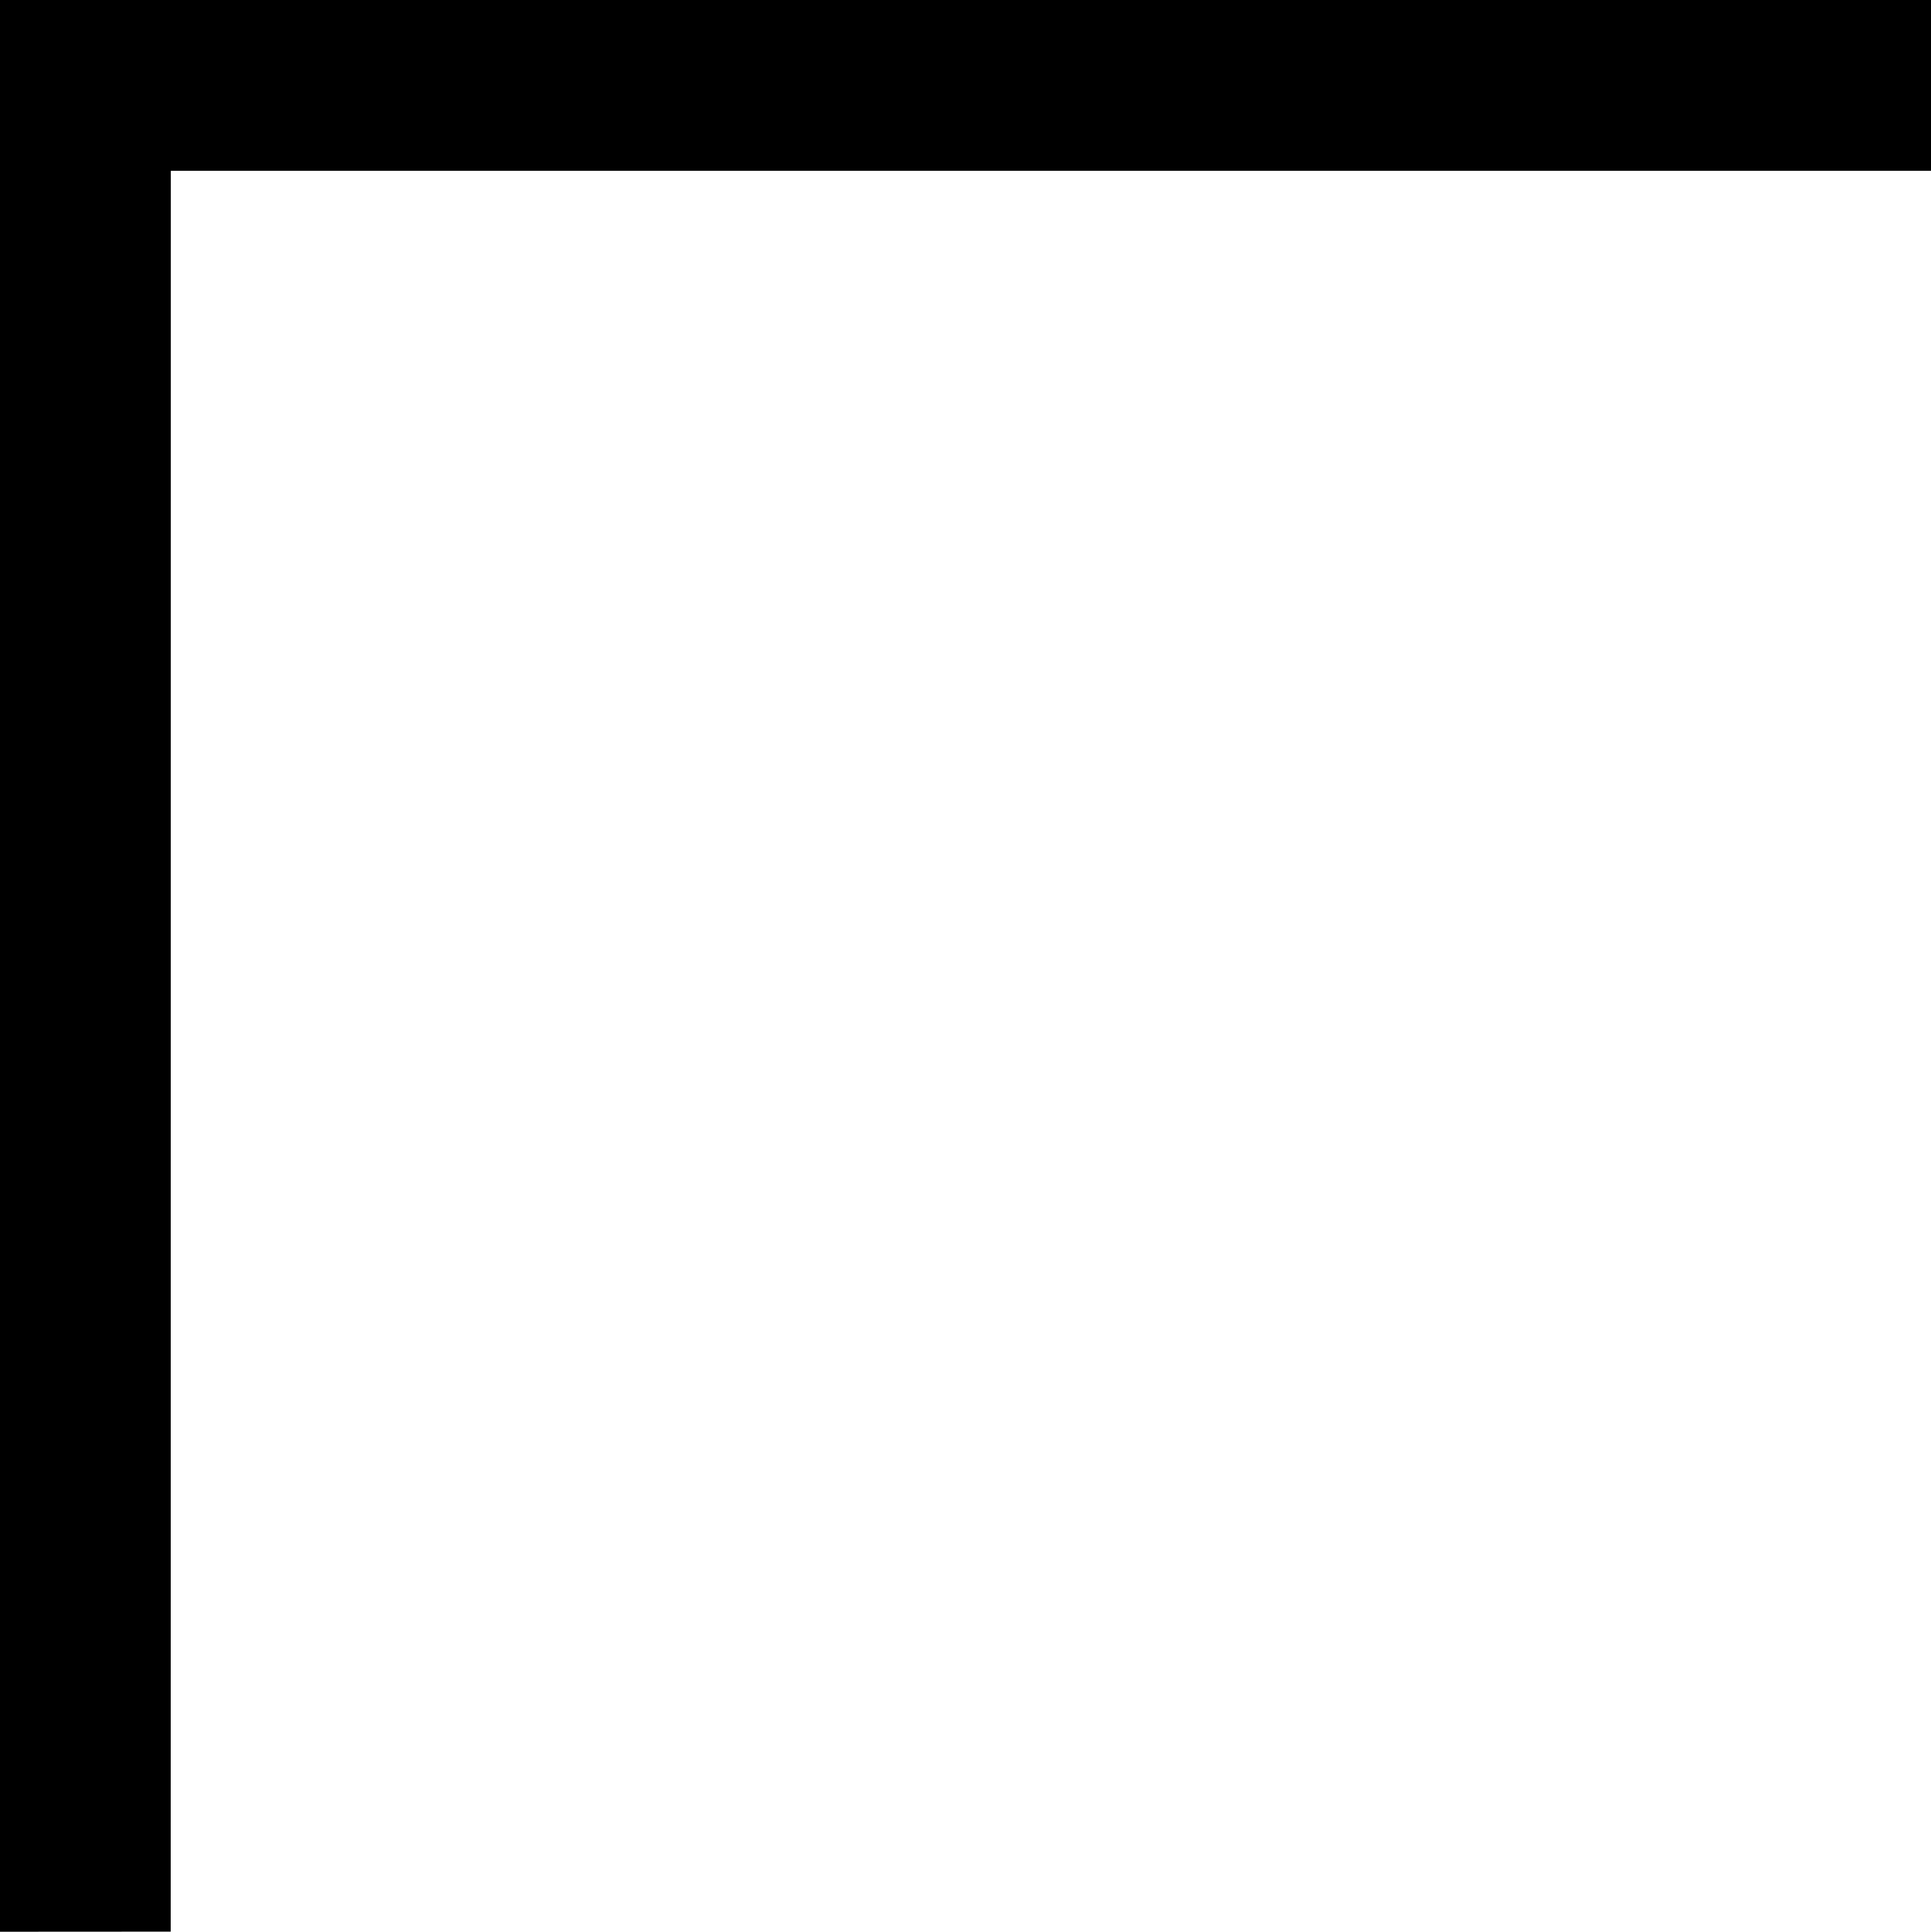
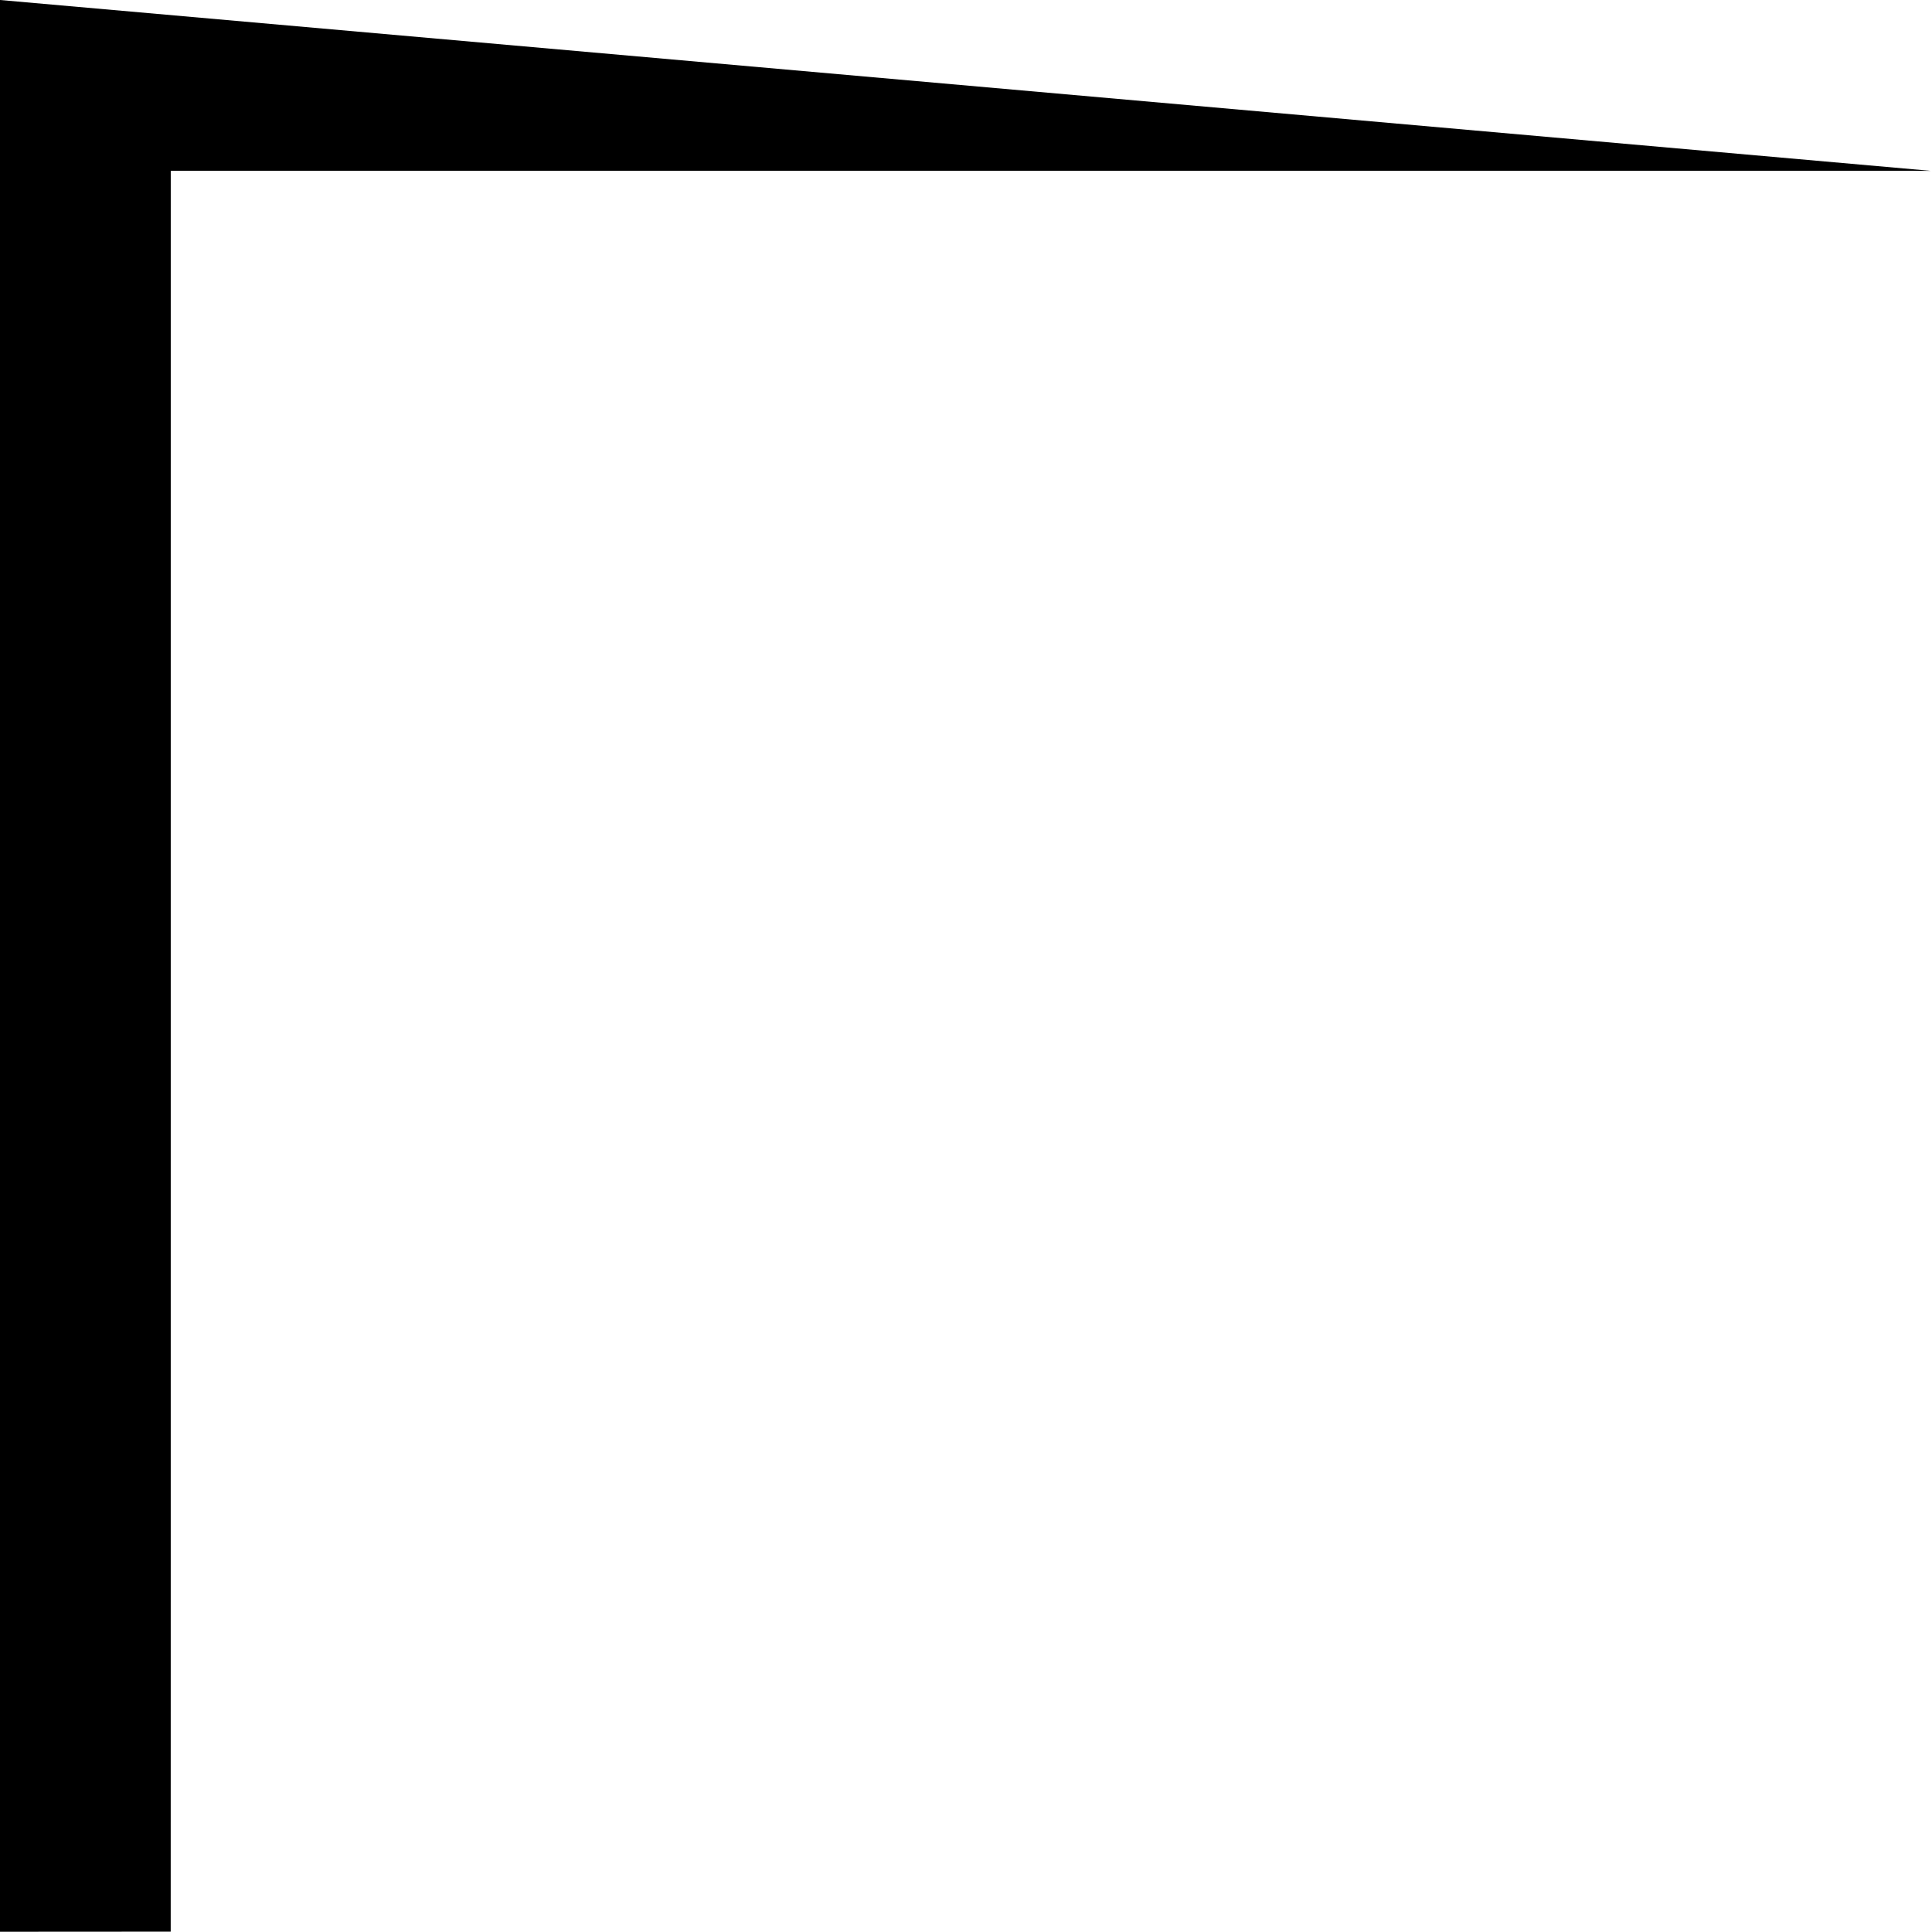
<svg xmlns="http://www.w3.org/2000/svg" xmlns:ns1="http://sodipodi.sourceforge.net/DTD/sodipodi-0.dtd" xmlns:ns2="http://www.inkscape.org/namespaces/inkscape" id="svg32311" version="1.1" viewBox="0 0 146.959 146.998" height="146.998mm" width="146.959mm" ns1:docname="c1.svg" ns2:version="1.2.1 (9c6d41e, 2022-07-14)" ns2:export-filename="../../../../../../../Users/aaronmerten/mertena/content/c1.svg" ns2:export-xdpi="300" ns2:export-ydpi="300" xml:space="preserve">
  <ns1:namedview id="namedview32313" pagecolor="#ffffff" bordercolor="#666666" borderopacity="1.0" ns2:pageshadow="2" ns2:pageopacity="0.0" ns2:pagecheckerboard="0" ns2:document-units="mm" showgrid="false" ns2:current-layer="layer4" ns2:snap-global="true" ns2:snap-bbox="true" ns2:object-paths="true" ns2:snap-intersection-paths="true" ns2:snap-smooth-nodes="true" showguides="false" ns2:guide-bbox="true" ns2:bbox-paths="true" ns2:showpageshadow="2" ns2:deskcolor="#d1d1d1">
    <ns1:guide position="11,50.927" orientation="297.0,0" id="guide32485" ns2:locked="false" />
    <ns1:guide position="32,-140.002" orientation="297.0,0" id="guide32487" ns2:locked="false" />
    <ns1:guide position="53,-140.002" orientation="297.0,0" id="guide32489" ns2:locked="false" />
    <ns1:guide position="74,-140.002" orientation="297.0,0" id="guide32491" ns2:locked="false" />
    <ns1:guide position="95,-140.002" orientation="297.0,0" id="guide32493" ns2:locked="false" />
    <ns1:guide position="116,-140.002" orientation="297.0,0" id="guide32495" ns2:locked="false" />
    <ns1:guide position="137,-140.002" orientation="297.0,0" id="guide32497" ns2:locked="false" />
    <ns1:guide position="158,-140.002" orientation="-1,0" id="guide32499" ns2:label="" ns2:locked="false" ns2:color="rgb(0,0,255)" />
    <ns1:guide position="179,-140.002" orientation="297.0,0" id="guide32501" ns2:locked="false" />
    <ns1:guide position="-10,-118.787" orientation="0,210.0" id="guide32503" ns2:locked="false" />
    <ns1:guide position="-10,-97.573" orientation="0,210.0" id="guide32505" ns2:locked="false" />
    <ns1:guide position="-10,-76.359" orientation="0,210.0" id="guide32507" ns2:locked="false" />
    <ns1:guide position="-10,-55.145" orientation="0,210.0" id="guide32509" ns2:locked="false" />
    <ns1:guide position="-10,-33.931" orientation="0,210.0" id="guide32511" ns2:locked="false" />
    <ns1:guide position="-10,-12.716" orientation="0,210.0" id="guide32513" ns2:locked="false" />
    <ns1:guide position="-10,8.498" orientation="0,210.0" id="guide32515" ns2:locked="false" />
    <ns1:guide position="-10,29.712" orientation="0,210.0" id="guide32517" ns2:locked="false" />
    <ns1:guide position="-10,50.927" orientation="0,210.0" id="guide32519" ns2:locked="false" />
    <ns1:guide position="-10,72.141" orientation="0,210.0" id="guide32521" ns2:locked="false" />
    <ns1:guide position="-10,93.355" orientation="0,210.0" id="guide32523" ns2:locked="false" />
    <ns1:guide position="-10,114.569" orientation="0,210.0" id="guide32525" ns2:locked="false" />
    <ns1:guide position="-10,135.784" orientation="0,210.0" id="guide32527" ns2:locked="false" />
    <ns1:guide position="145,-33.931" orientation="1,0" id="guide35100" ns2:locked="false" />
    <ns1:guide position="101.309,14.323" orientation="1,0" id="guide1140" ns2:locked="false" />
  </ns1:namedview>
  <defs id="defs32308" />
  <g ns2:groupmode="layer" id="layer4" ns2:label="c2" transform="translate(-10,-10)">
-     <path style="fill:#000000;fill-opacity:1;stroke:none;stroke-width:0.265px;stroke-linecap:butt;stroke-linejoin:miter;stroke-opacity:1" d="M 156.959,23 H 23 l -0.011,133.99 -12.989,0.008 V 10 l 146.959,2e-5 z" id="path2240-7" ns2:export-filename="../../../../../../../Users/aaronmerten/mertena/c2.svg" ns2:export-xdpi="300" ns2:export-ydpi="300" ns2:label="path2240-7" ns1:nodetypes="ccccccc" />
+     <path style="fill:#000000;fill-opacity:1;stroke:none;stroke-width:0.265px;stroke-linecap:butt;stroke-linejoin:miter;stroke-opacity:1" d="M 156.959,23 H 23 l -0.011,133.99 -12.989,0.008 V 10 z" id="path2240-7" ns2:export-filename="../../../../../../../Users/aaronmerten/mertena/c2.svg" ns2:export-xdpi="300" ns2:export-ydpi="300" ns2:label="path2240-7" ns1:nodetypes="ccccccc" />
  </g>
</svg>